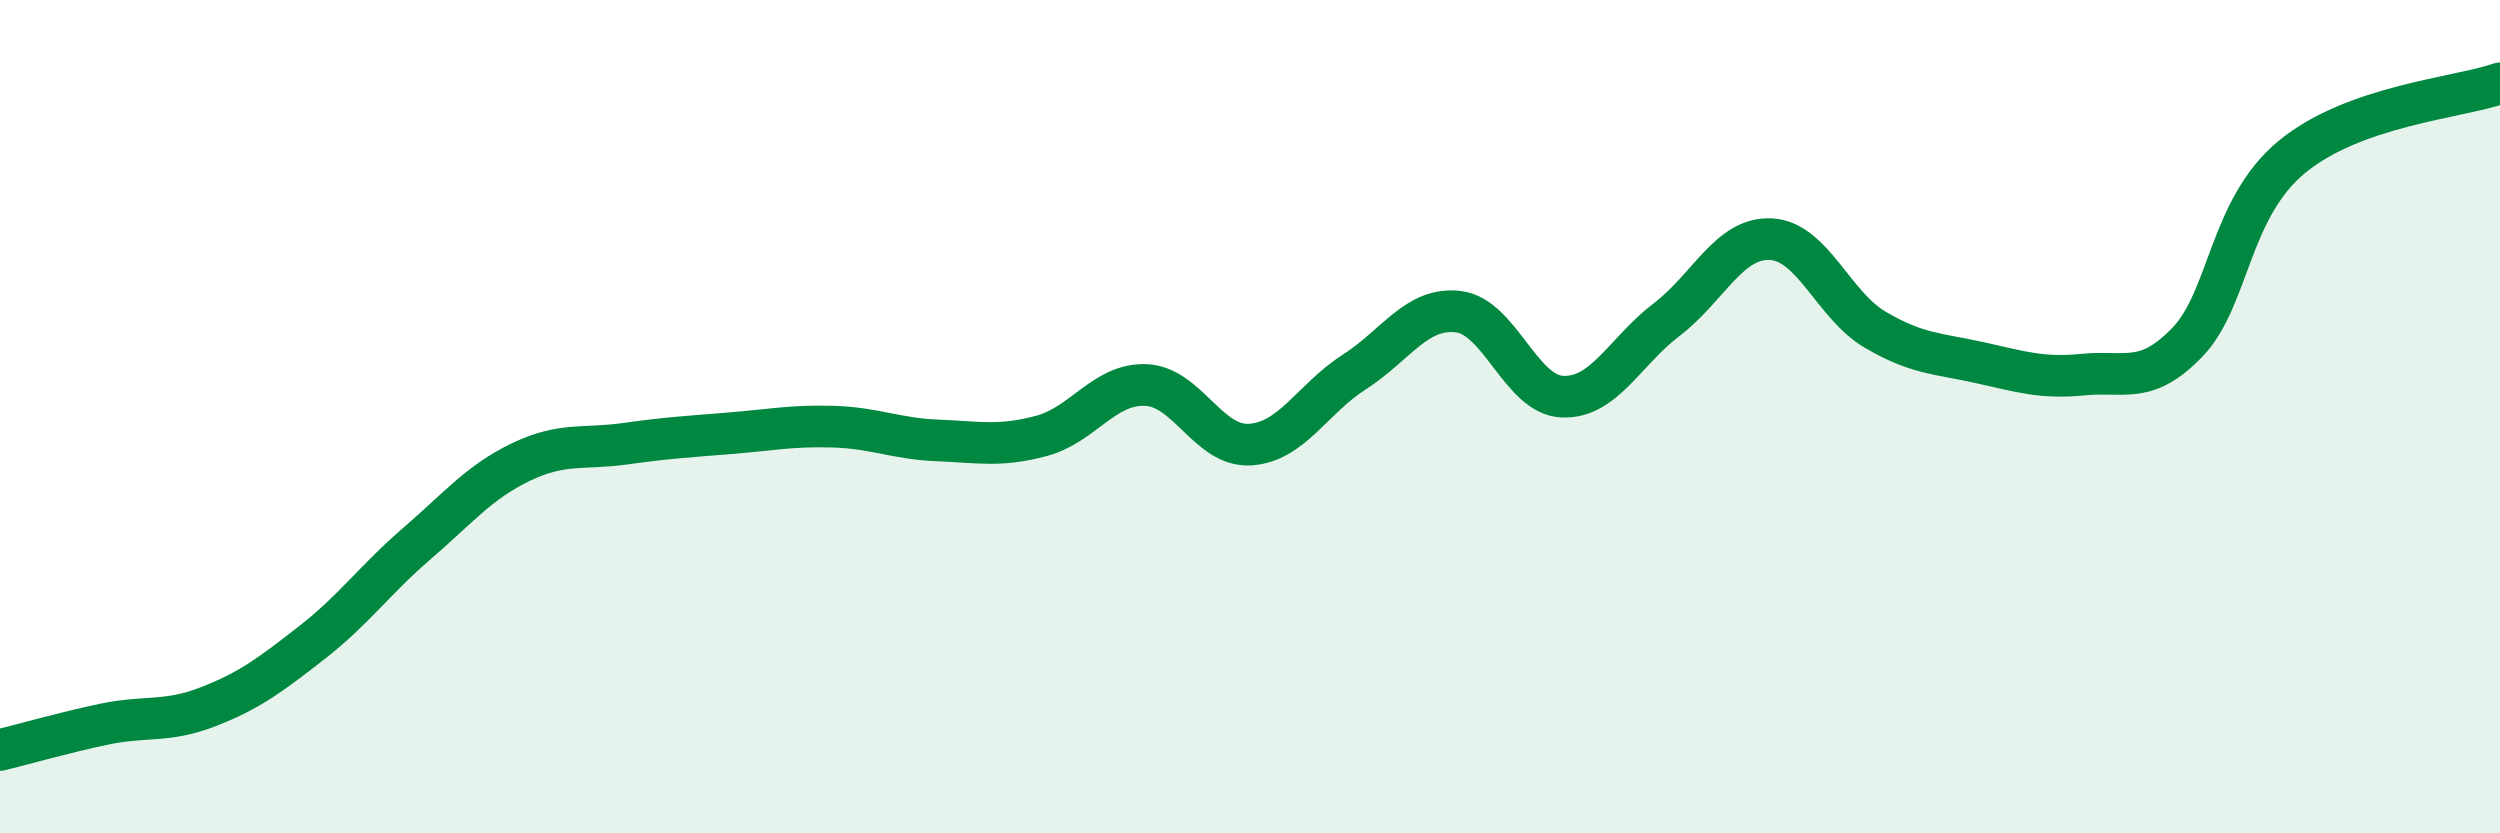
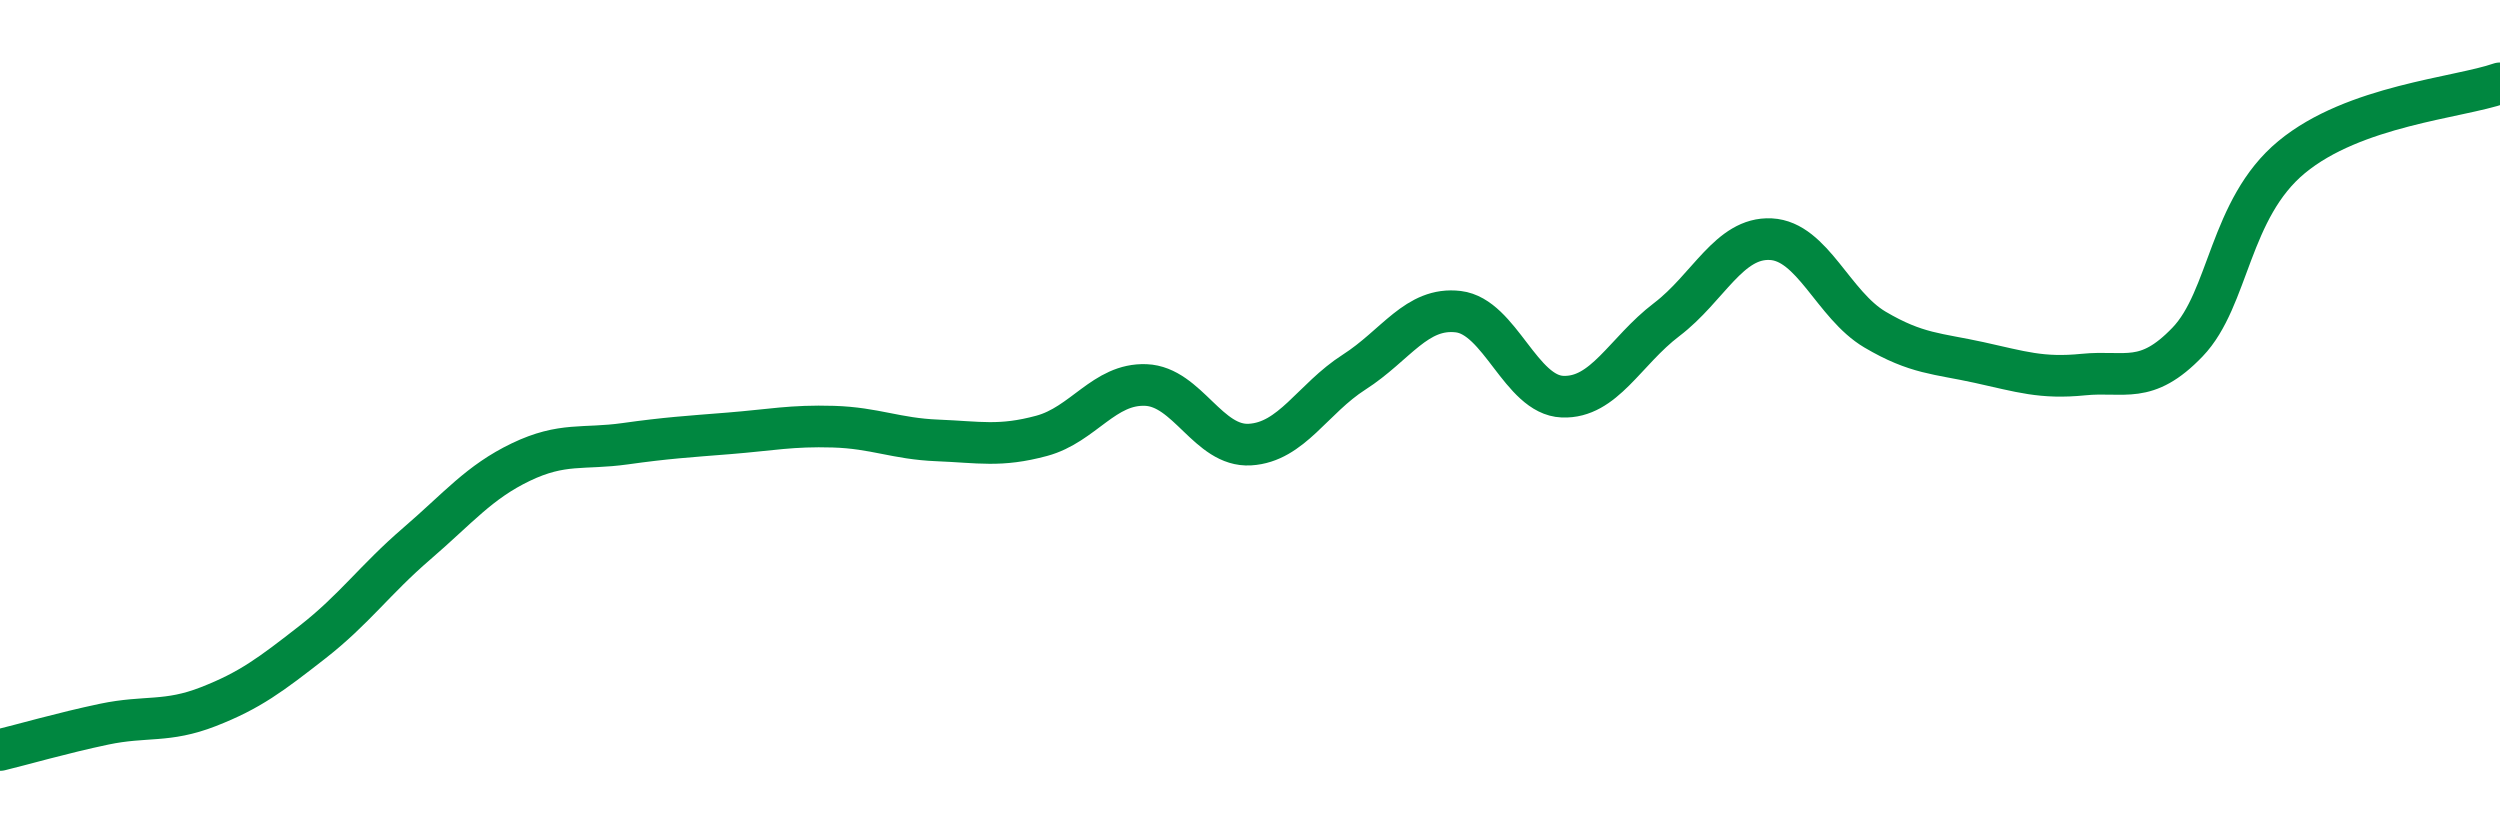
<svg xmlns="http://www.w3.org/2000/svg" width="60" height="20" viewBox="0 0 60 20">
-   <path d="M 0,18 C 0.5,17.88 1.5,17.59 2.5,17.38 C 3.5,17.17 4,17.35 5,16.96 C 6,16.57 6.5,16.19 7.5,15.41 C 8.5,14.63 9,13.91 10,13.05 C 11,12.19 11.5,11.57 12.5,11.09 C 13.5,10.61 14,10.79 15,10.65 C 16,10.51 16.5,10.48 17.5,10.4 C 18.5,10.32 19,10.21 20,10.24 C 21,10.27 21.5,10.53 22.5,10.57 C 23.5,10.61 24,10.73 25,10.46 C 26,10.19 26.5,9.2 27.5,9.24 C 28.5,9.28 29,10.73 30,10.67 C 31,10.61 31.5,9.57 32.5,8.93 C 33.5,8.29 34,7.36 35,7.48 C 36,7.6 36.5,9.48 37.5,9.52 C 38.5,9.56 39,8.43 40,7.67 C 41,6.91 41.5,5.69 42.5,5.74 C 43.5,5.79 44,7.32 45,7.91 C 46,8.5 46.5,8.48 47.5,8.7 C 48.5,8.92 49,9.09 50,8.99 C 51,8.89 51.5,9.25 52.5,8.21 C 53.5,7.17 53.5,5.01 55,3.77 C 56.5,2.53 59,2.35 60,2L60 20L0 20Z" fill="#008740" opacity="0.1" stroke-linecap="round" stroke-linejoin="round" />
  <path d="M 0,18 C 0.5,17.88 1.5,17.59 2.5,17.38 C 3.5,17.17 4,17.35 5,16.96 C 6,16.57 6.5,16.19 7.5,15.41 C 8.5,14.63 9,13.91 10,13.05 C 11,12.19 11.5,11.57 12.5,11.09 C 13.5,10.61 14,10.79 15,10.65 C 16,10.51 16.5,10.48 17.5,10.4 C 18.5,10.32 19,10.21 20,10.24 C 21,10.27 21.5,10.53 22.5,10.57 C 23.5,10.61 24,10.73 25,10.46 C 26,10.19 26.5,9.2 27.5,9.24 C 28.5,9.28 29,10.73 30,10.67 C 31,10.61 31.5,9.57 32.5,8.93 C 33.5,8.29 34,7.36 35,7.48 C 36,7.6 36.5,9.48 37.5,9.52 C 38.5,9.56 39,8.43 40,7.67 C 41,6.91 41.5,5.69 42.5,5.74 C 43.5,5.79 44,7.32 45,7.91 C 46,8.5 46.5,8.48 47.5,8.7 C 48.5,8.92 49,9.09 50,8.99 C 51,8.89 51.5,9.25 52.5,8.21 C 53.5,7.17 53.5,5.01 55,3.77 C 56.5,2.53 59,2.35 60,2" stroke="#008740" stroke-width="1" fill="none" stroke-linecap="round" stroke-linejoin="round" />
</svg>